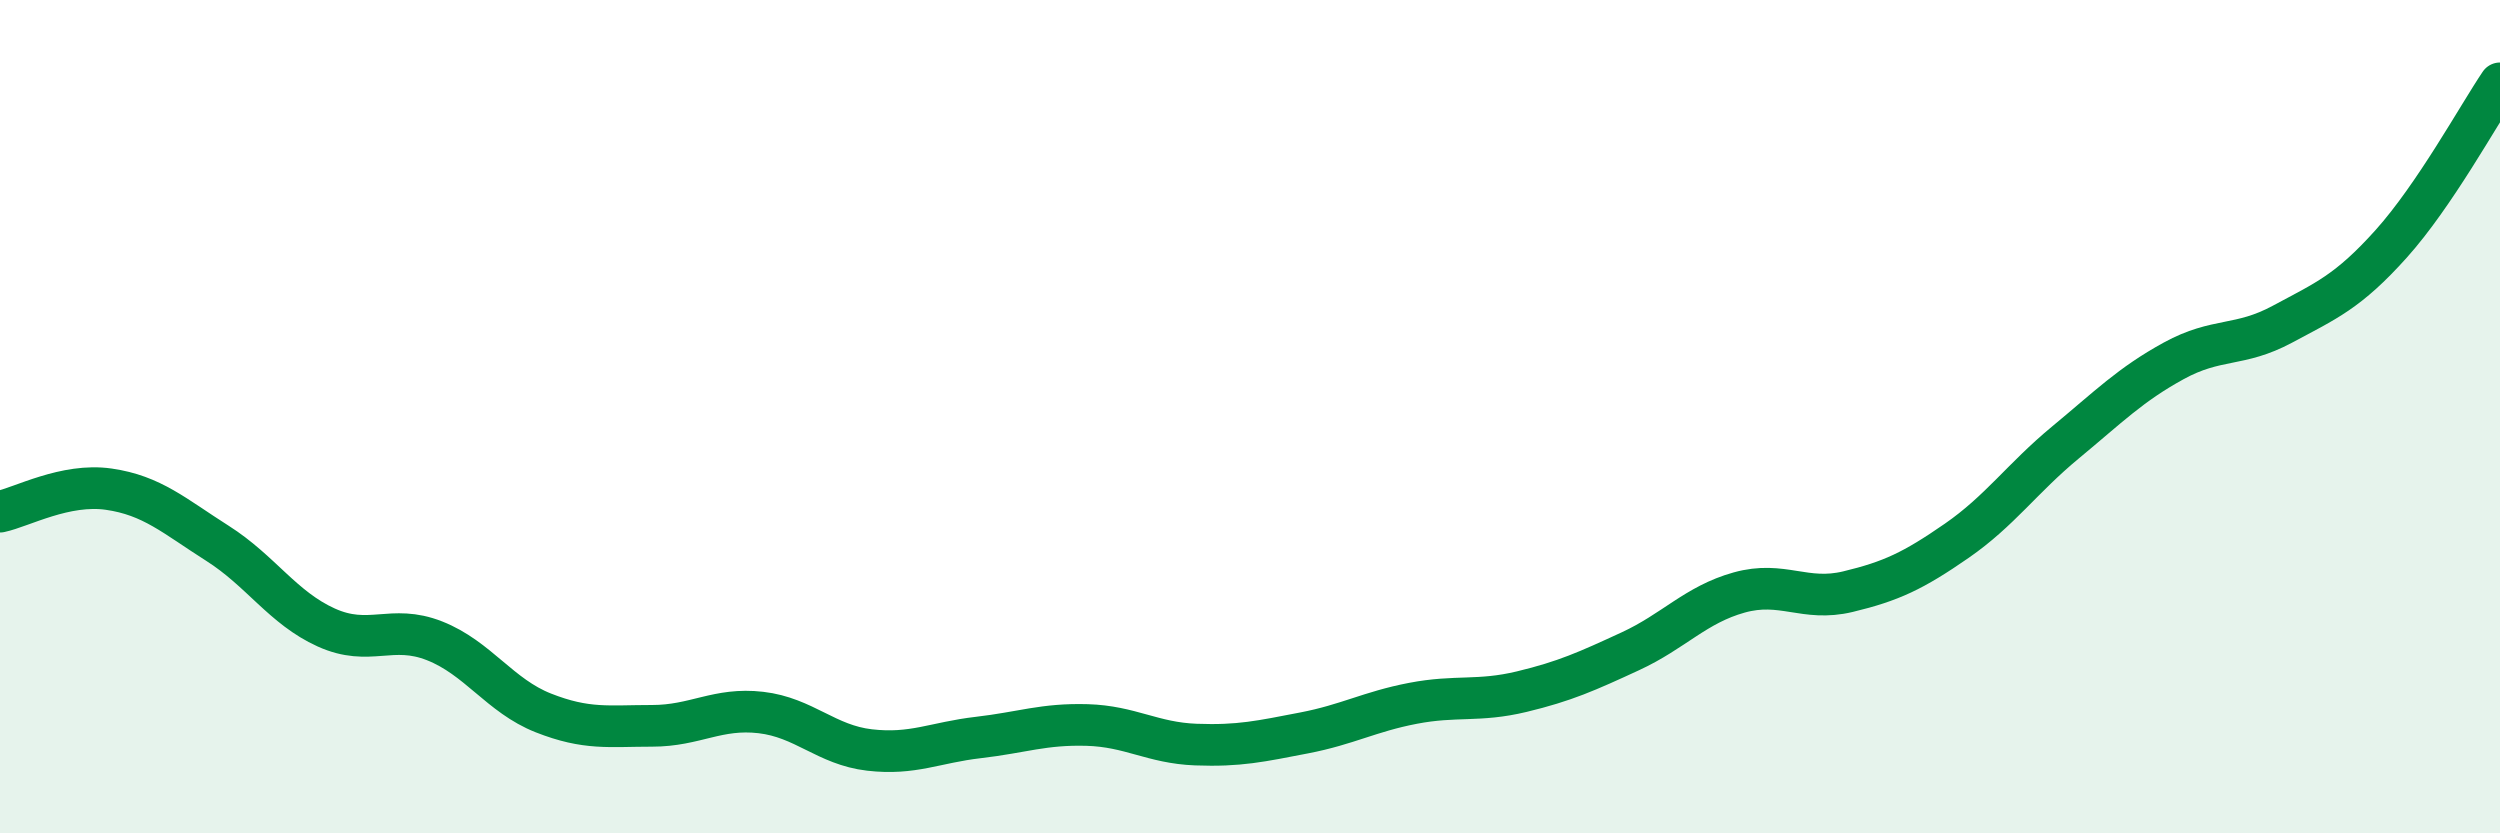
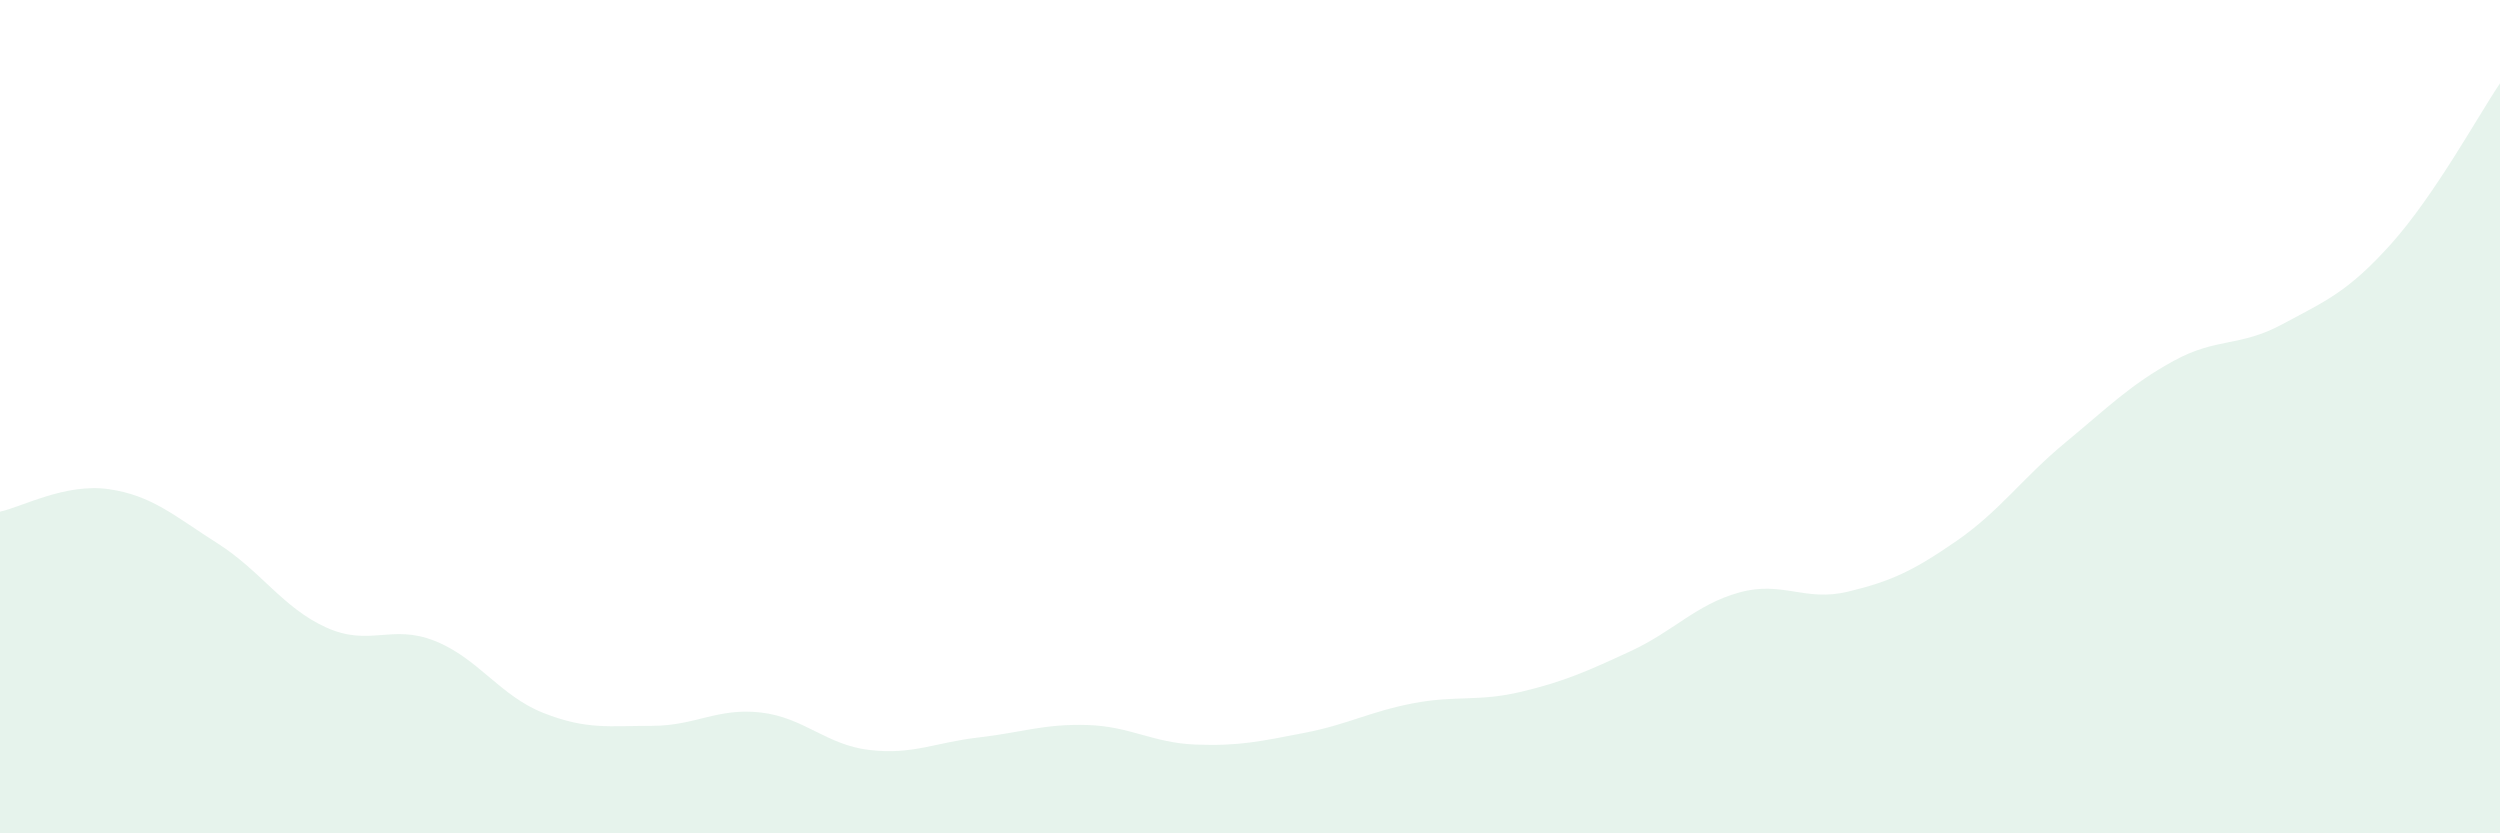
<svg xmlns="http://www.w3.org/2000/svg" width="60" height="20" viewBox="0 0 60 20">
  <path d="M 0,12.28 C 0.52,12.17 1.57,11.59 2.61,11.74 C 3.65,11.89 4.18,12.38 5.22,13.04 C 6.26,13.7 6.79,14.59 7.83,15.06 C 8.87,15.53 9.39,14.97 10.43,15.38 C 11.47,15.79 12,16.7 13.04,17.11 C 14.08,17.52 14.61,17.42 15.65,17.42 C 16.69,17.42 17.22,16.98 18.26,17.1 C 19.3,17.22 19.83,17.88 20.87,18 C 21.91,18.12 22.44,17.82 23.48,17.7 C 24.52,17.58 25.05,17.37 26.09,17.4 C 27.13,17.43 27.66,17.83 28.7,17.87 C 29.74,17.91 30.26,17.79 31.3,17.59 C 32.34,17.39 32.87,17.08 33.91,16.88 C 34.95,16.68 35.48,16.85 36.52,16.6 C 37.56,16.35 38.09,16.11 39.13,15.63 C 40.17,15.15 40.7,14.51 41.74,14.22 C 42.78,13.93 43.31,14.45 44.35,14.2 C 45.39,13.95 45.92,13.7 46.96,12.98 C 48,12.26 48.53,11.48 49.57,10.62 C 50.61,9.76 51.13,9.23 52.17,8.66 C 53.21,8.09 53.74,8.34 54.78,7.78 C 55.82,7.22 56.35,7.01 57.39,5.85 C 58.43,4.69 59.48,2.77 60,2L60 20L0 20Z" fill="#008740" opacity="0.1" stroke-linecap="round" stroke-linejoin="round" />
-   <path d="M 0,12.28 C 0.52,12.17 1.57,11.59 2.61,11.74 C 3.65,11.89 4.18,12.38 5.22,13.04 C 6.26,13.7 6.79,14.59 7.83,15.06 C 8.87,15.53 9.39,14.97 10.43,15.38 C 11.47,15.79 12,16.7 13.04,17.11 C 14.08,17.52 14.61,17.42 15.65,17.42 C 16.69,17.42 17.22,16.98 18.26,17.1 C 19.3,17.22 19.83,17.88 20.87,18 C 21.91,18.12 22.44,17.82 23.48,17.7 C 24.52,17.58 25.05,17.37 26.09,17.4 C 27.13,17.43 27.66,17.83 28.7,17.87 C 29.74,17.91 30.26,17.79 31.3,17.59 C 32.34,17.39 32.87,17.08 33.91,16.88 C 34.95,16.68 35.48,16.85 36.52,16.6 C 37.56,16.35 38.09,16.11 39.13,15.63 C 40.17,15.15 40.7,14.51 41.74,14.22 C 42.78,13.93 43.31,14.45 44.35,14.2 C 45.39,13.95 45.92,13.7 46.96,12.98 C 48,12.26 48.53,11.48 49.57,10.62 C 50.61,9.76 51.13,9.23 52.17,8.66 C 53.21,8.09 53.74,8.34 54.78,7.78 C 55.82,7.22 56.35,7.01 57.39,5.85 C 58.43,4.69 59.48,2.77 60,2" stroke="#008740" stroke-width="1" fill="none" stroke-linecap="round" stroke-linejoin="round" />
</svg>